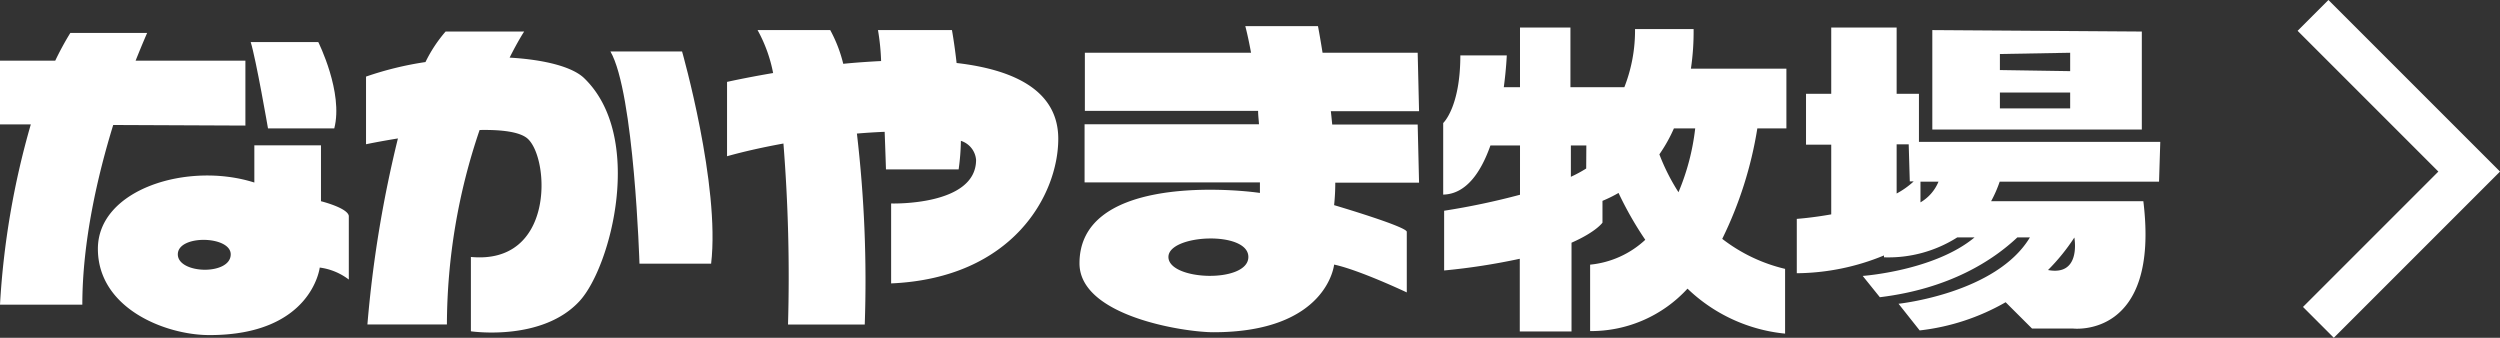
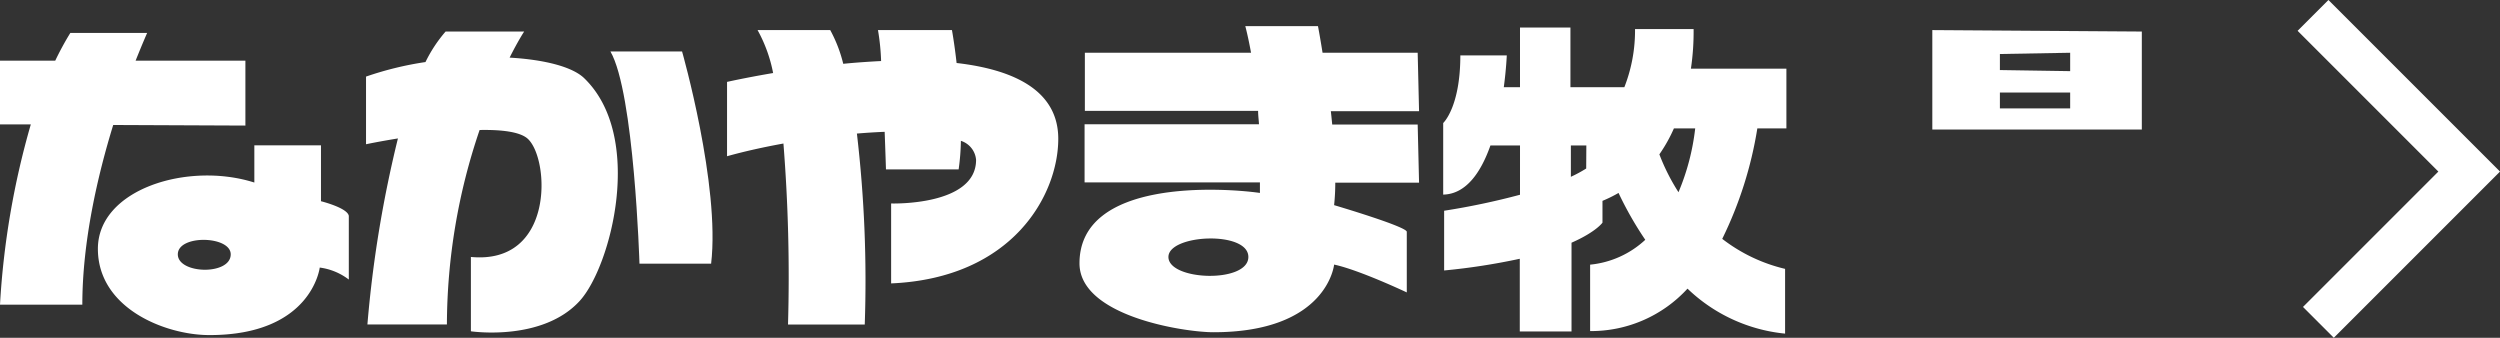
<svg xmlns="http://www.w3.org/2000/svg" viewBox="0 0 344.03 46.49">
  <rect x="0" y="0" width="344.03" height="46.49" fill="#333333" stroke="none" />
  <defs>
    <style>.cls-1{fill:#fff;}.cls-2{fill:none;stroke:#fff;stroke-linecap:square;stroke-miterlimit:10;stroke-width:6px;}</style>
  </defs>
  <g id="レイヤー_2" data-name="レイヤー 2">
    <g id="編集モード">
      <path class="cls-1" d="M33.77,17.28V8.35H18.66C19.6,6,20.25,4.53,20.25,4.53H9.68C8.93,5.74,8.25,7,7.6,8.35H0v8.77l4.24,0A112,112,0,0,0,0,41.93H11.33c0-8.67,2.09-17.71,4.25-24.73Z" />
-       <path class="cls-1" d="M46,17.67c1.28-4.94-2.2-11.88-2.2-11.88h-9.3c.74,2.38,2.38,11.88,2.38,11.88Z" />
      <path class="cls-1" d="M44.17,27.69V20H35v5.12c-9.14-2.91-21.53.91-21.53,9.12s9.31,11.87,15.33,11.87C42.91,46.13,44,36.82,44,36.82a8.39,8.39,0,0,1,4,1.65V29.71C47.83,28.6,44.17,27.69,44.17,27.69ZM24.47,35c0-2.74,7.28-2.57,7.28,0C31.75,37.92,24.47,37.73,24.47,35Z" />
      <path class="cls-1" d="M70.13,7.93c1.15-2.3,2-3.59,2-3.59H61.32a19.24,19.24,0,0,0-2.77,4.2,45.3,45.3,0,0,0-8.18,2v9.31s1.8-.38,4.39-.8a163.73,163.73,0,0,0-4.2,25.6H61.5A83.56,83.56,0,0,1,66,17.89c3-.06,5.6.24,6.65,1.23,3,2.82,3.66,17.33-7.85,16.24V45.59s9.85,1.47,15-4.21c4.31-4.77,8.93-22.64.55-30.66C78.69,9.16,74.84,8.2,70.13,7.93Z" />
      <path class="cls-1" d="M84,7.08c3.28,5.65,4,29.2,4,29.2h9.86c1.26-10.77-4-29.2-4-29.2Z" />
      <path class="cls-1" d="M131.64,8.67C131.34,6,131,4.14,131,4.14H120.82a31,31,0,0,1,.43,4.26c-1.76.09-3.51.21-5.21.38a19.18,19.18,0,0,0-1.79-4.64h-10a19.91,19.91,0,0,1,2.14,5.91c-3.82.65-6.34,1.22-6.34,1.22V21.5c2.28-.64,4.95-1.24,7.76-1.75a231.34,231.34,0,0,1,.63,24.91H119a173.89,173.89,0,0,0-1.08-26.28c1.3-.11,2.58-.19,3.82-.24.11,2.94.18,5.17.18,5.17h10a31.34,31.34,0,0,0,.31-3.93A3,3,0,0,1,134.32,22c0,6.38-11.69,6-11.69,6V39c16.79-.73,23-12.24,23-19.9C145.63,12.41,139.45,9.57,131.64,8.67Z" />
      <path class="cls-1" d="M195.09,7.26H182c-.35-2.21-.63-3.66-.63-3.66h-10c.31,1.19.56,2.42.79,3.66H149.29v8h23.84c0,.63.09,1.24.12,1.84h-24v8h24.13c0,.92,0,1.45,0,1.45-5.12-.72-24.83-2-24.83,9.69,0,7.28,14.41,9.48,18.43,9.48,15.7,0,16.61-9.31,16.61-9.31,3.47.74,10,3.83,10,3.83V31.9c0-.72-10-3.67-10-3.67a29.34,29.34,0,0,0,.16-3.09h11.53l-.19-8H183.33c-.06-.62-.12-1.23-.19-1.84h12.14Zm-34.3,28.1c0-3.12,11-3.65,11,0S160.79,38.64,160.79,35.36Z" />
      <path class="cls-1" d="M233.06,4H225a21.34,21.34,0,0,1-1.47,8h-7.42l0-8.21h-6.94V12h-2.23c.34-2.53.41-4.38.41-4.38h-6.39c0,7.14-2.36,9.31-2.36,9.31v9.85c3.18-.07,5.21-3.11,6.5-6.76h4.07V26.8A99.44,99.44,0,0,1,198.73,29v8.22a89.18,89.18,0,0,0,10.41-1.61v10h7.12l0-12.21c3.39-1.49,4.26-2.76,4.26-2.76v-3a18.16,18.16,0,0,0,2.21-1.09A47.93,47.93,0,0,0,226.41,33a13,13,0,0,1-7.59,3.42v9.14a18,18,0,0,0,13.4-5.84,22.56,22.56,0,0,0,13.43,6.19V37A22.65,22.65,0,0,1,237,32.87a53.61,53.61,0,0,0,4.83-15.2h4V9.45H232.69A34.61,34.61,0,0,0,233.06,4ZM218.28,23.19a18.13,18.13,0,0,1-2.11,1.14l0-4.31h2.13Zm15-5.52a31.74,31.74,0,0,1-2.3,8.78,28.16,28.16,0,0,1-2.63-5.21,21,21,0,0,0,2-3.57Z" />
-       <path class="cls-1" d="M297.11,25l.17-5.48H264.07V12.91H261V3.79h-9v9.12h-3.47v7H252v9.59c-2.69.48-4.74.62-4.74.62v7.48a32,32,0,0,0,12-2.45v.26a17.68,17.68,0,0,0,10.08-2.74h2.38c-5.53,4.6-15.39,5.3-15.39,5.3l2.36,2.93c9.7-1.18,15.63-5.14,18.92-8.23h1.73c-4.64,7.72-18.08,9.13-18.08,9.13l2.91,3.67A30.57,30.57,0,0,0,276,41.59l3.63,3.62h5.64s12,1.45,9.68-17.52H274A17.06,17.06,0,0,0,275.18,25ZM261,26.63V19.86h1.66l.15,5.1h.54A11.34,11.34,0,0,1,261,26.63Zm3.28,1.23V25h2.48A5.9,5.9,0,0,1,264.26,27.86Zm21.18,4.85c.11.68.68,5.26-3.63,4.45A27.65,27.65,0,0,0,285.44,32.71Z" />
      <path class="cls-1" d="M294.74,4.34l-28.83-.2V17.83h28.83Zm-9.86,10.58h-9.67V12.73h9.67Zm0-5.13-9.67-.15V7.43l9.67-.17Z" />
      <polyline class="cls-2" points="320.42 4.24 339.79 23.61 321.16 42.24" />
    </g>
  </g>
</svg>